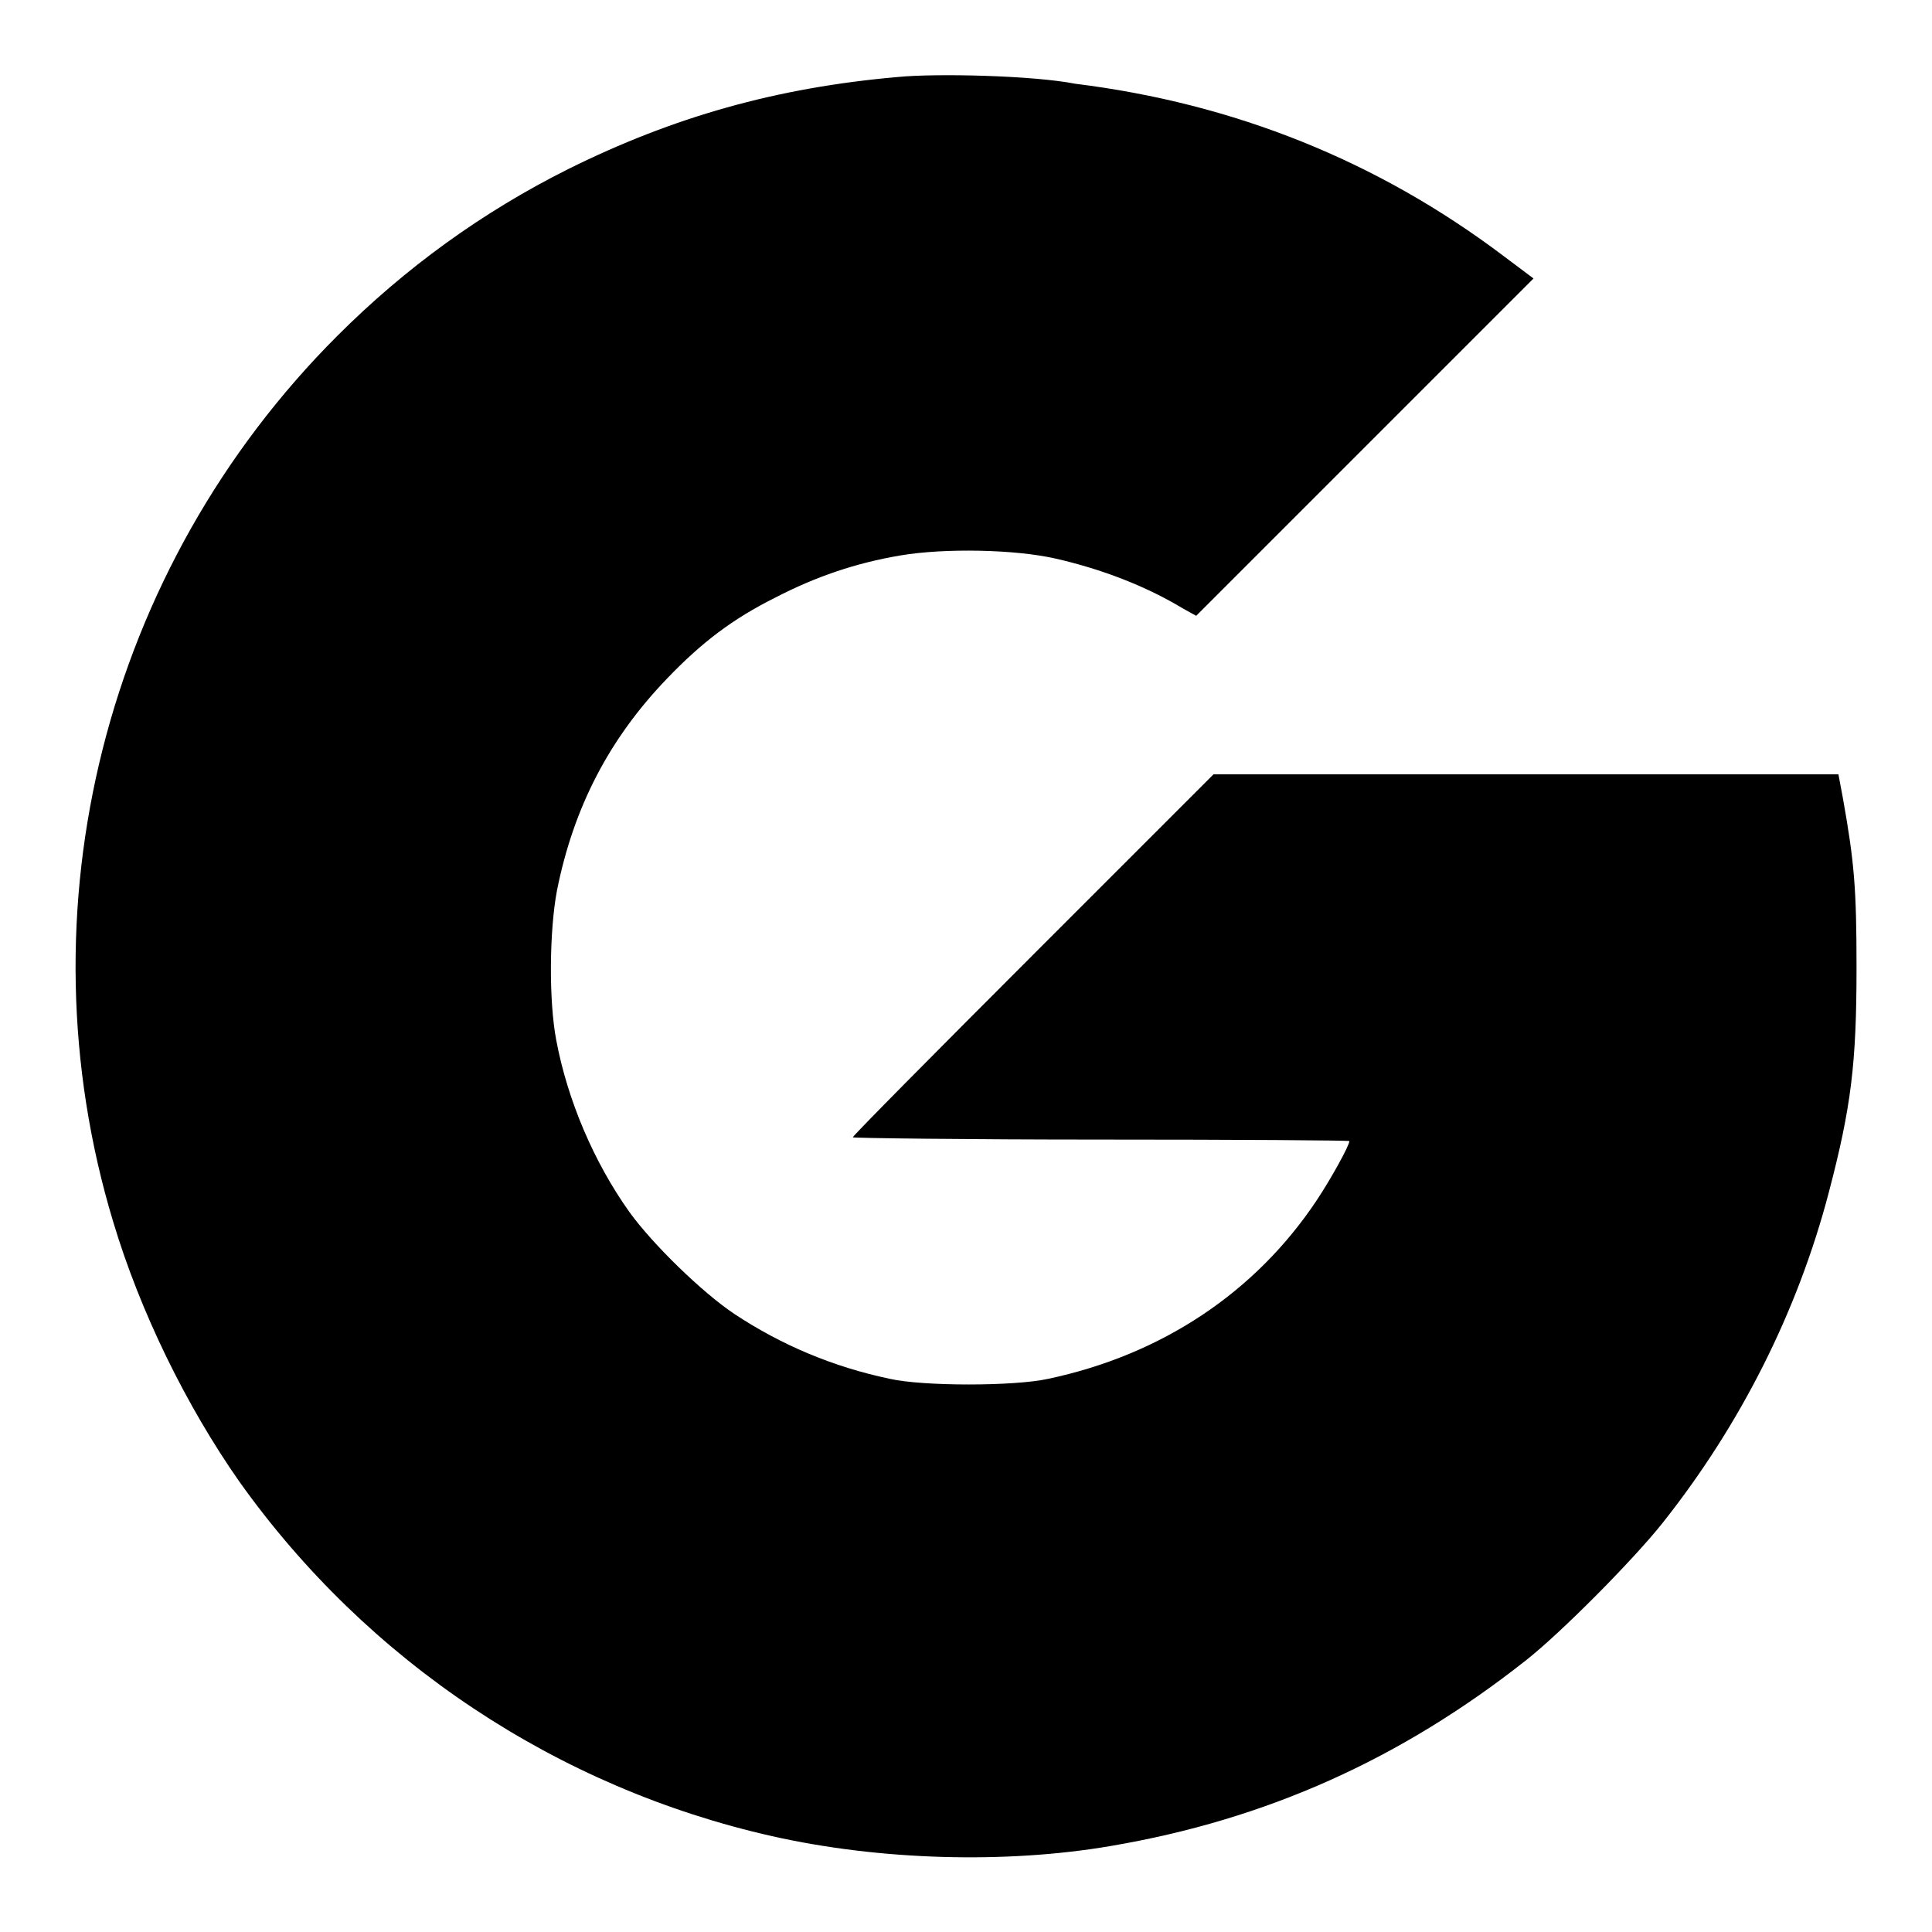
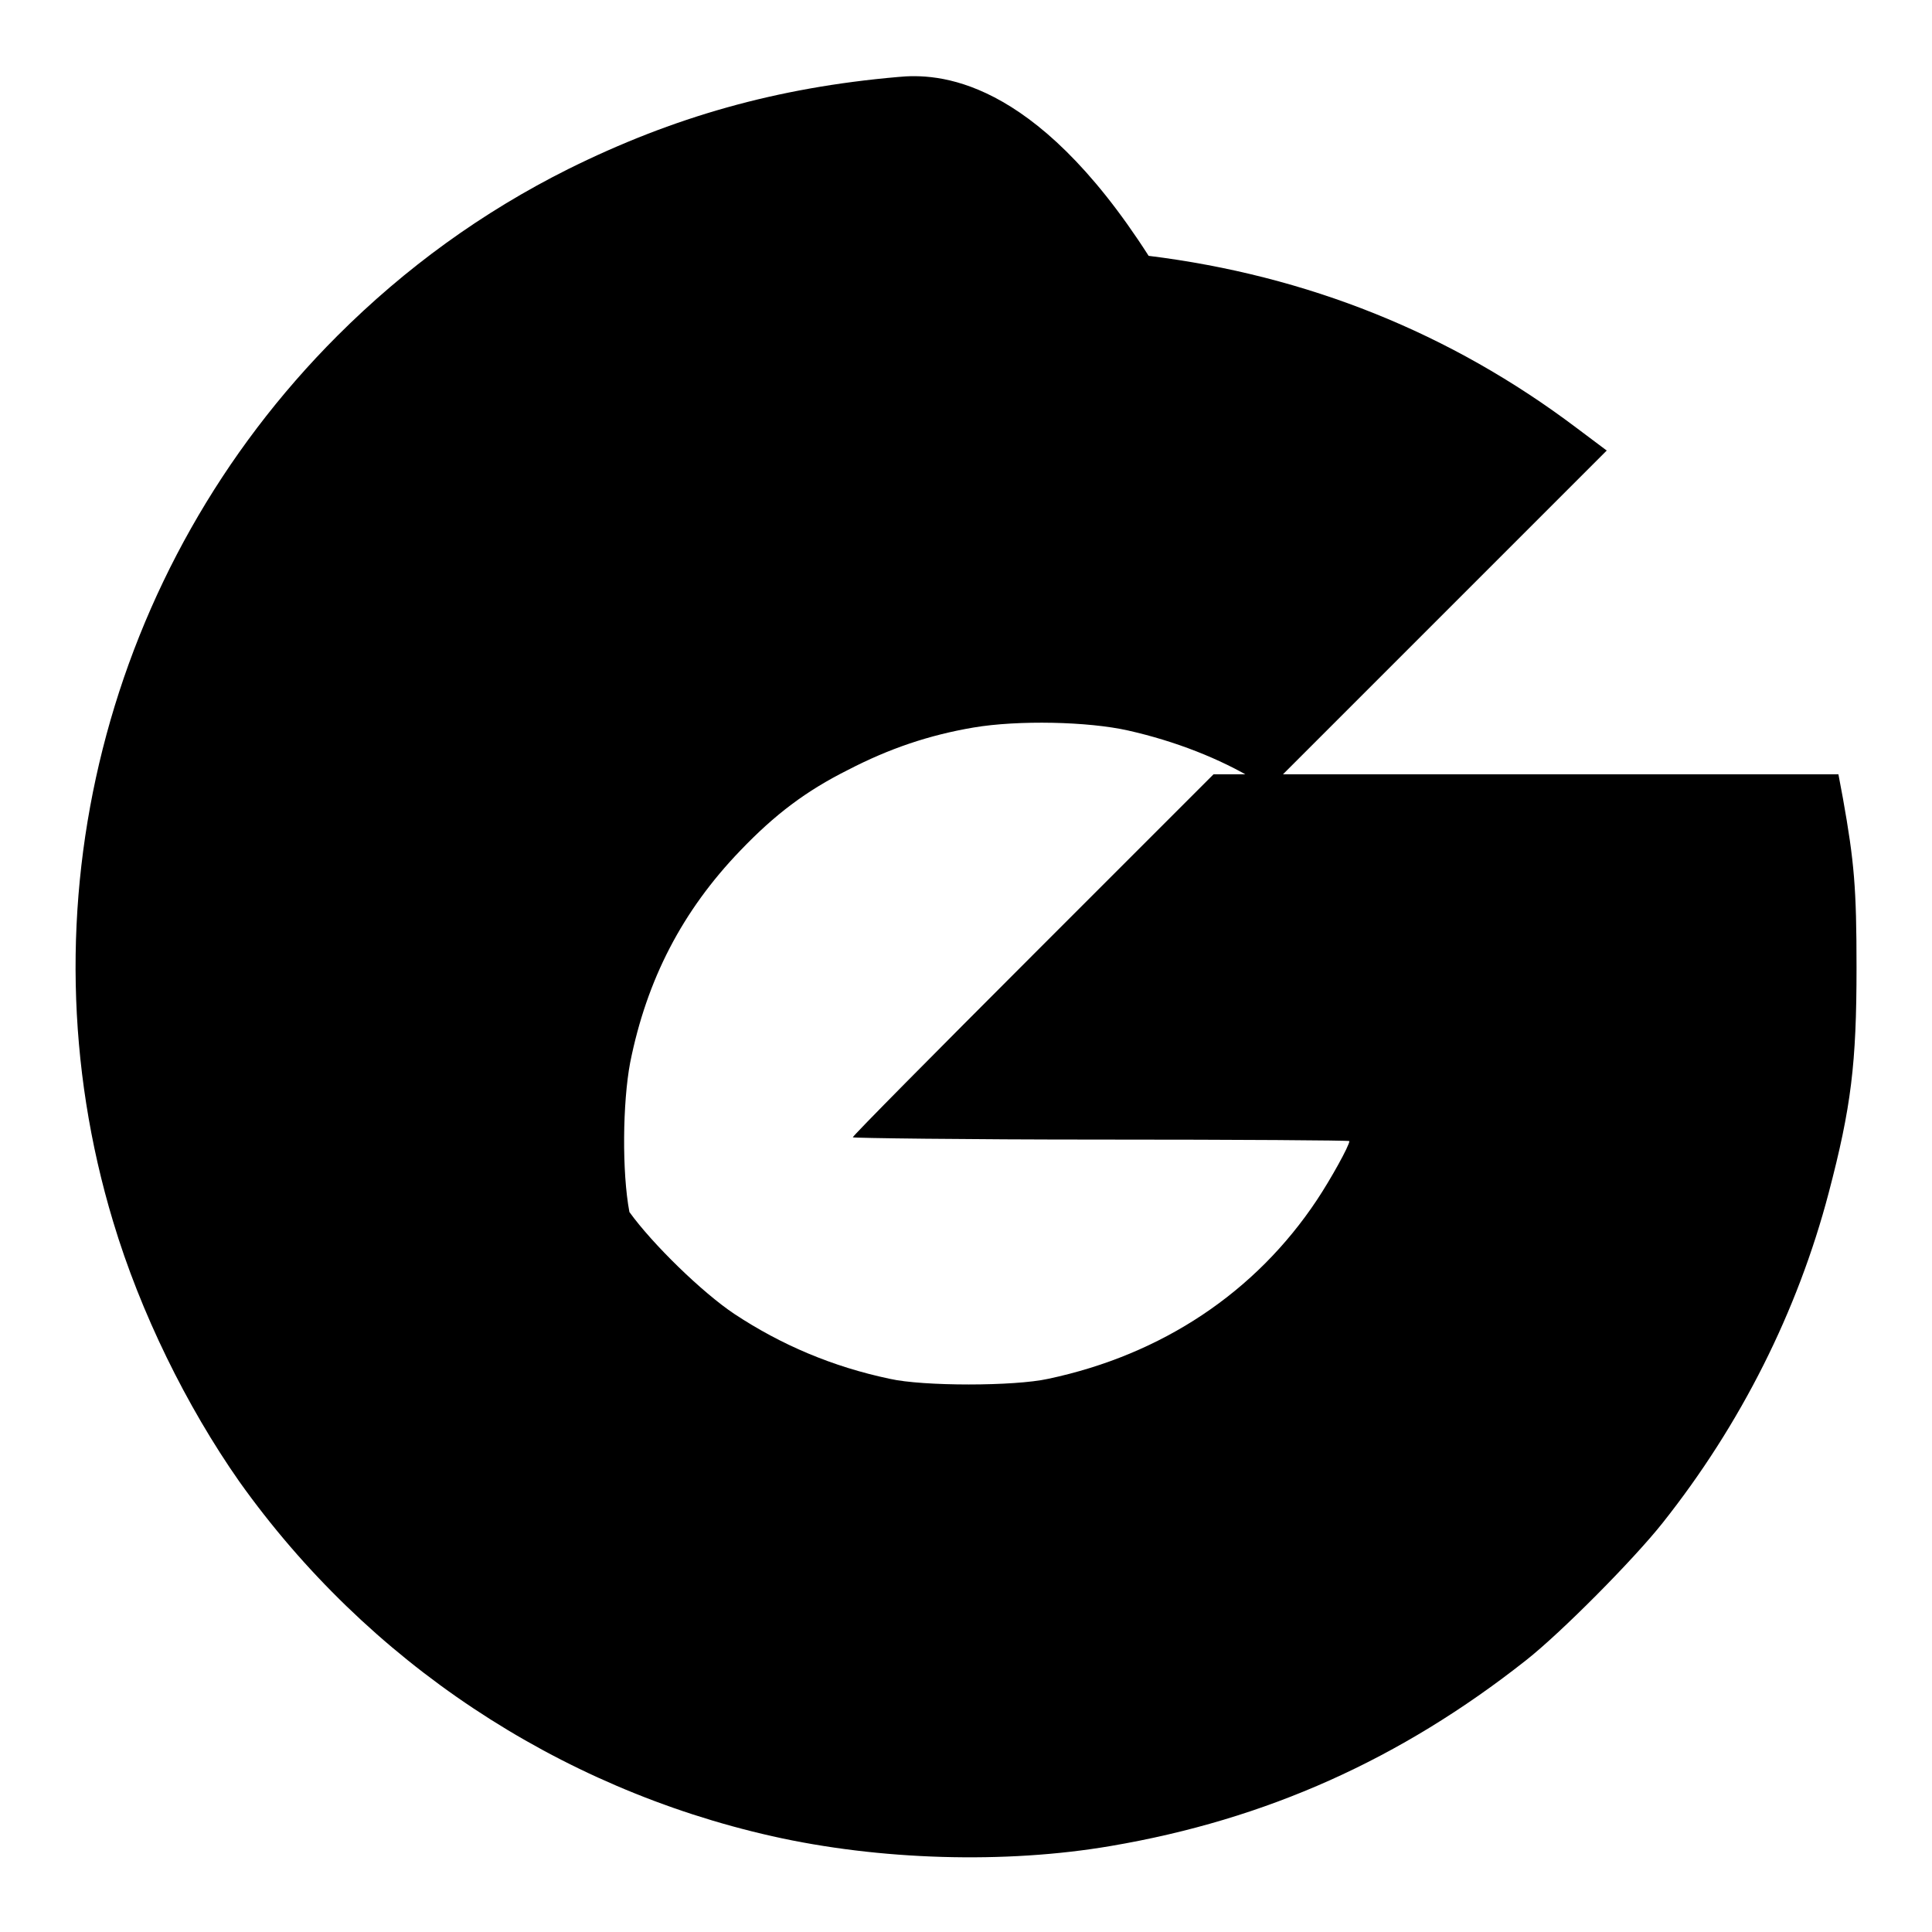
<svg xmlns="http://www.w3.org/2000/svg" version="1.1" x="0px" y="0px" viewBox="0 0 256 256" enable-background="new 0 0 256 256" xml:space="preserve">
  <g>
    <g>
      <g>
-         <path fill="#000000" d="M119,10.2c-16.1,1.4-29.8,5.3-43.7,12.2c-11.4,5.7-21.6,13.1-30.6,22.1C13.9,75.3,2.5,120.5,15,161.9c3.6,12,9.7,24.4,16.7,34.4c17,23.9,42.2,40.6,70.6,47c14.2,3.2,30.9,3.7,44.9,1.3c20.6-3.5,38.4-11.5,55-24.6c4.7-3.7,14.3-13.4,18.1-18.2c10.4-13.1,17.9-28.1,22-43.7c3-11.4,3.7-17.2,3.7-29.9c0-10.5-0.3-14-1.8-22.4l-0.6-3.2h-41.4h-41.4l-23.9,23.9c-13.1,13.1-23.9,24-23.9,24.2c0,0.1,14.8,0.3,32.9,0.3s32.9,0.1,32.9,0.2c0,0.6-2.5,5.1-4.3,7.8c-8.1,12.2-20.5,20.5-35.6,23.7c-4.5,1-16.6,1-21,0c-7.6-1.6-14.4-4.5-20.6-8.6c-4.2-2.8-10.8-9.2-13.9-13.5c-4.7-6.6-8.2-14.8-9.7-22.8c-1-5.3-0.9-14.5,0.1-19.8c2.2-11,6.9-20.1,14.6-28.1c4.6-4.8,8.7-7.9,14.3-10.7c5.4-2.8,10.7-4.6,16.6-5.6c5.9-1,15.2-0.8,20.5,0.4c6.2,1.4,12.1,3.7,16.9,6.6l1.8,1l22.3-22.3l22.4-22.4l-4-3c-16.7-12.6-35.7-20.2-56.7-22.8C136.9,10,124.1,9.7,119,10.2z" />
+         <path fill="#000000" d="M119,10.2c-16.1,1.4-29.8,5.3-43.7,12.2c-11.4,5.7-21.6,13.1-30.6,22.1C13.9,75.3,2.5,120.5,15,161.9c3.6,12,9.7,24.4,16.7,34.4c17,23.9,42.2,40.6,70.6,47c14.2,3.2,30.9,3.7,44.9,1.3c20.6-3.5,38.4-11.5,55-24.6c4.7-3.7,14.3-13.4,18.1-18.2c10.4-13.1,17.9-28.1,22-43.7c3-11.4,3.7-17.2,3.7-29.9c0-10.5-0.3-14-1.8-22.4l-0.6-3.2h-41.4h-41.4l-23.9,23.9c-13.1,13.1-23.9,24-23.9,24.2c0,0.1,14.8,0.3,32.9,0.3s32.9,0.1,32.9,0.2c0,0.6-2.5,5.1-4.3,7.8c-8.1,12.2-20.5,20.5-35.6,23.7c-4.5,1-16.6,1-21,0c-7.6-1.6-14.4-4.5-20.6-8.6c-4.2-2.8-10.8-9.2-13.9-13.5c-1-5.3-0.9-14.5,0.1-19.8c2.2-11,6.9-20.1,14.6-28.1c4.6-4.8,8.7-7.9,14.3-10.7c5.4-2.8,10.7-4.6,16.6-5.6c5.9-1,15.2-0.8,20.5,0.4c6.2,1.4,12.1,3.7,16.9,6.6l1.8,1l22.3-22.3l22.4-22.4l-4-3c-16.7-12.6-35.7-20.2-56.7-22.8C136.9,10,124.1,9.7,119,10.2z" />
      </g>
    </g>
  </g>
</svg>